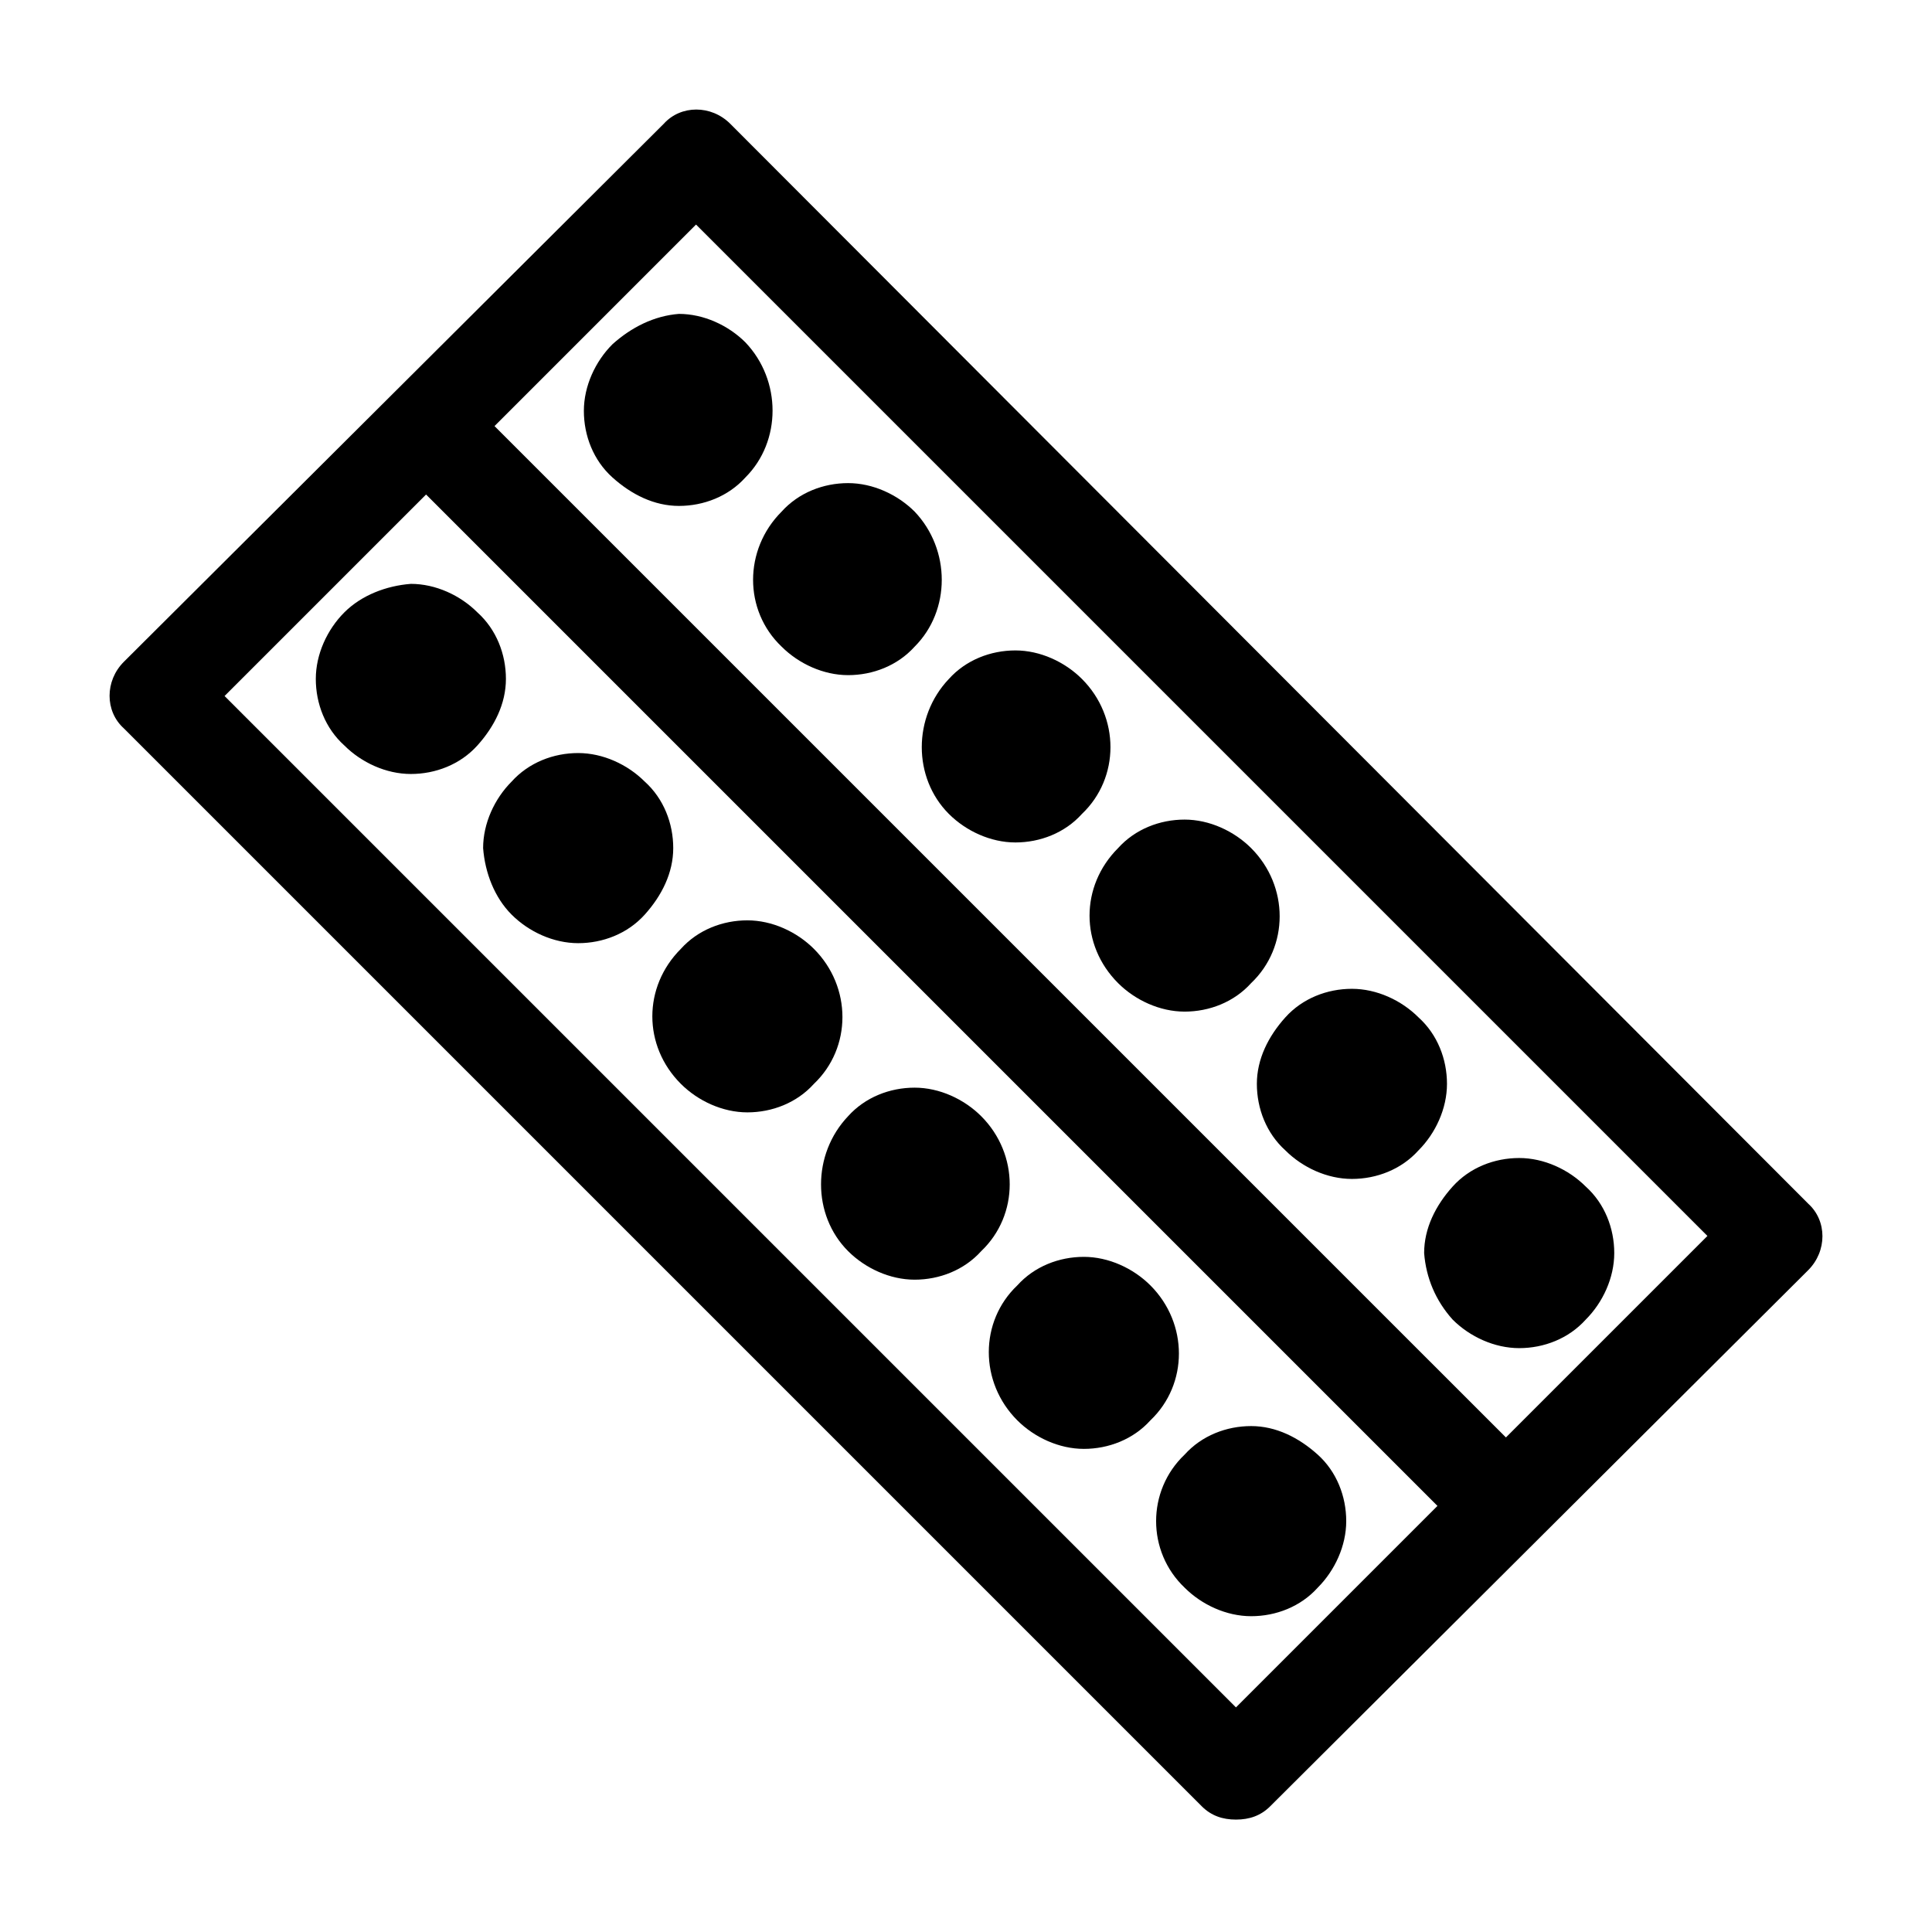
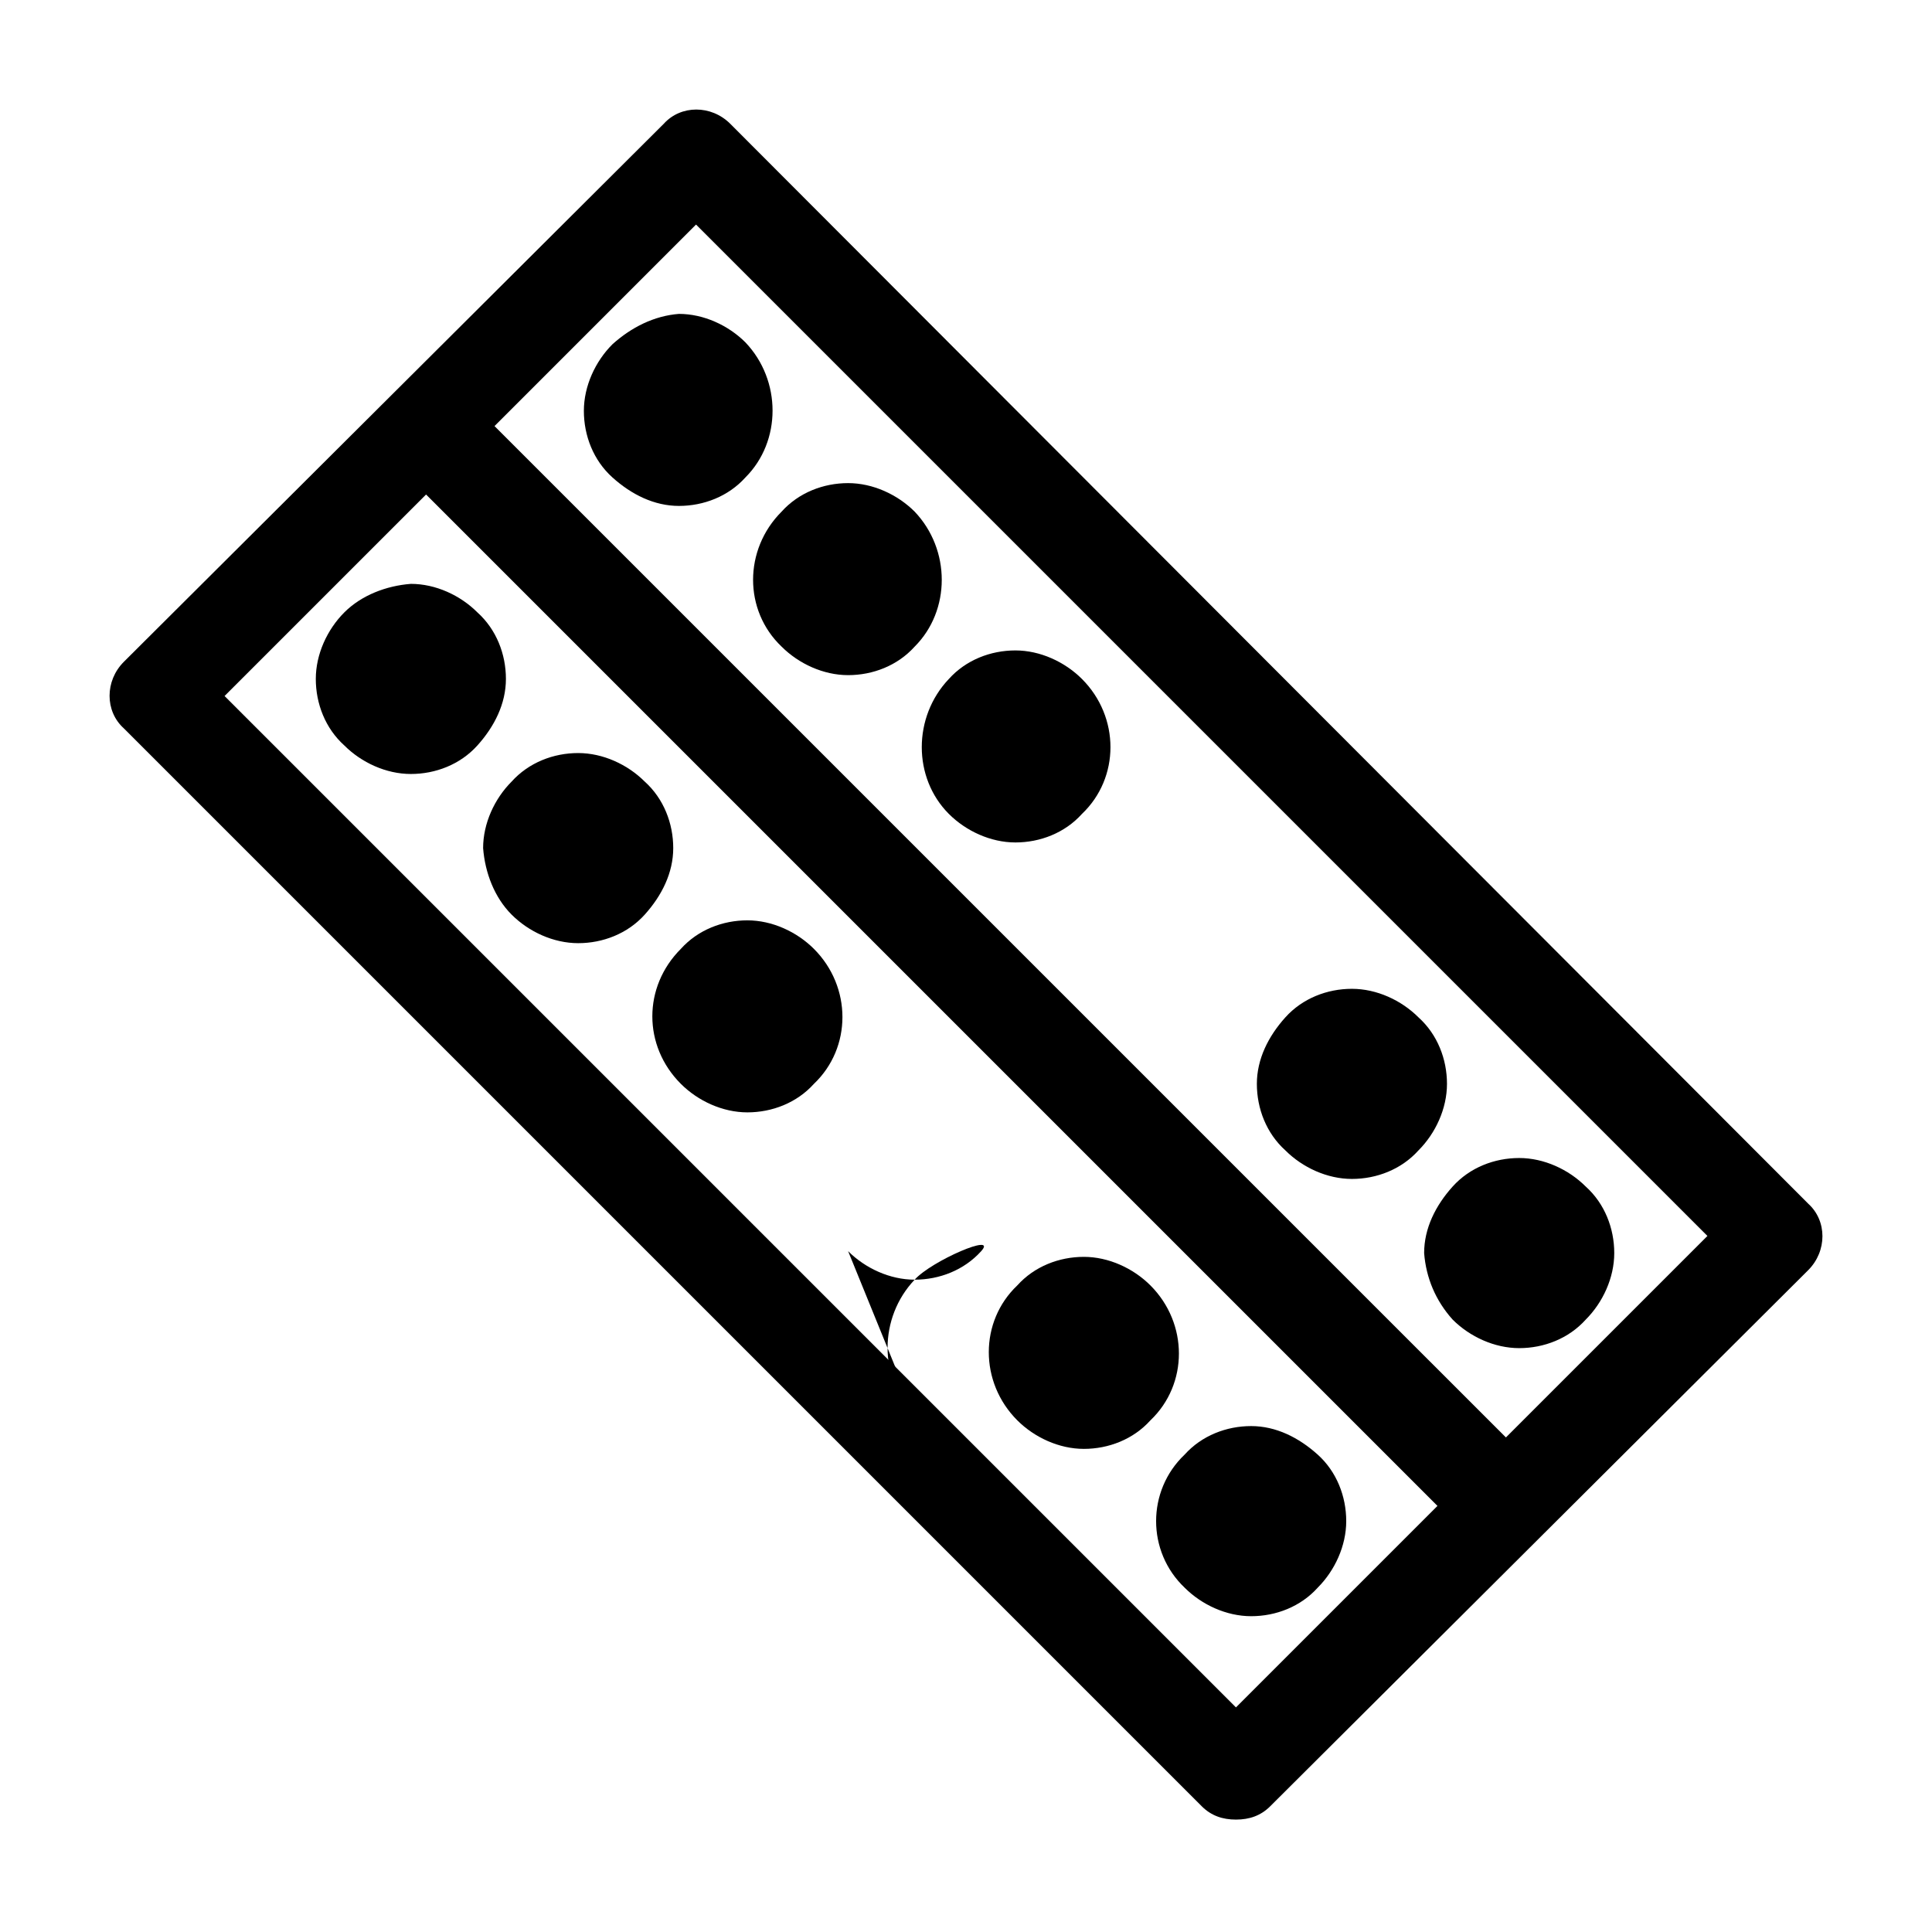
<svg xmlns="http://www.w3.org/2000/svg" fill="#000000" width="800px" height="800px" version="1.1" viewBox="144 144 512 512">
  <g>
    <path d="m337.53 176.81c-5.039-5.039-13.098-5.039-17.633 0l-143.08 142.58c-5.039 5.039-5.039 13.098 0 17.633l285.66 285.66c2.519 2.519 5.543 3.527 9.07 3.527 3.527 0 6.551-1.008 9.07-3.527l142.57-142.07c5.039-5.039 5.039-13.098 0-17.633zm134.01 419.67-268.03-268.03 53.402-53.402 268.03 268.03zm71.543-71.543-268.03-268.02 53.402-53.406 268.03 268.03z" />
    <path d="m235.25 306.29c-4.535 4.535-7.559 11.082-7.559 17.633s2.519 13.098 7.559 17.633c4.535 4.535 11.082 7.559 17.633 7.559s13.098-2.519 17.633-7.559c4.535-5.039 7.559-11.082 7.559-17.633s-2.519-13.098-7.559-17.633c-4.535-4.535-11.082-7.559-17.633-7.559-6.551 0.508-13.102 3.023-17.633 7.559z" />
    <path d="m279.59 386.39c4.535 4.535 11.082 7.559 17.633 7.559 6.551 0 13.098-2.519 17.633-7.559 4.535-5.039 7.559-11.082 7.559-17.633s-2.519-13.098-7.559-17.633c-4.535-4.535-11.082-7.559-17.633-7.559-6.551 0-13.098 2.519-17.633 7.559-4.535 4.535-7.559 11.082-7.559 17.633 0.504 6.551 3.023 13.102 7.559 17.633z" />
    <path d="m324.43 431.23c4.535 4.535 11.082 7.559 17.633 7.559 6.551 0 13.098-2.519 17.633-7.559 10.078-9.574 10.078-25.695 0-35.77-4.535-4.535-11.082-7.559-17.633-7.559-6.551 0-13.098 2.519-17.633 7.559-10.074 10.074-10.074 25.695 0 35.77z" />
-     <path d="m368.76 475.57c4.535 4.535 11.082 7.559 17.633 7.559s13.098-2.519 17.633-7.559c10.078-9.574 10.078-25.695 0-35.77-4.535-4.535-11.082-7.559-17.633-7.559s-13.098 2.519-17.633 7.559c-9.57 10.074-9.57 26.195 0 35.77z" />
+     <path d="m368.76 475.57c4.535 4.535 11.082 7.559 17.633 7.559s13.098-2.519 17.633-7.559s-13.098 2.519-17.633 7.559c-9.57 10.074-9.57 26.195 0 35.77z" />
    <path d="m413.6 520.41c4.535 4.535 11.082 7.559 17.633 7.559s13.098-2.519 17.633-7.559c10.078-9.574 10.078-25.695 0-35.77-4.535-4.535-11.082-7.559-17.633-7.559s-13.098 2.519-17.633 7.559c-10.078 9.57-10.078 25.691 0 35.77z" />
    <path d="m457.94 564.75c4.535 4.535 11.082 7.559 17.633 7.559 6.551 0 13.098-2.519 17.633-7.559 4.535-4.535 7.559-11.082 7.559-17.633s-2.519-13.098-7.559-17.633c-5.039-4.535-11.082-7.559-17.633-7.559-6.551 0-13.098 2.519-17.633 7.559-10.078 9.57-10.078 25.691 0 35.266z" />
    <path d="m528.97 493.71c4.535 4.535 11.082 7.559 17.633 7.559s13.098-2.519 17.633-7.559c4.535-4.535 7.559-11.082 7.559-17.633s-2.519-13.098-7.559-17.633c-4.535-4.535-11.082-7.559-17.633-7.559s-13.098 2.519-17.633 7.559c-4.535 5.039-7.559 11.082-7.559 17.633 0.508 6.551 3.027 12.594 7.559 17.633z" />
    <path d="m484.64 448.87c4.535 4.535 11.082 7.559 17.633 7.559s13.098-2.519 17.633-7.559c4.535-4.535 7.559-11.082 7.559-17.633s-2.519-13.098-7.559-17.633c-4.535-4.535-11.082-7.559-17.633-7.559s-13.098 2.519-17.633 7.559c-4.535 5.039-7.559 11.082-7.559 17.633 0.004 6.551 2.523 13.098 7.559 17.633z" />
-     <path d="m440.3 404.53c4.535 4.535 11.082 7.559 17.633 7.559s13.098-2.519 17.633-7.559c10.078-9.574 10.078-25.695 0-35.77-4.535-4.535-11.082-7.559-17.633-7.559s-13.098 2.519-17.633 7.559c-10.078 10.078-10.078 25.695 0 35.77z" />
    <path d="m395.46 359.7c4.535 4.535 11.082 7.559 17.633 7.559 6.551 0 13.098-2.519 17.633-7.559 10.078-9.574 10.078-25.695 0-35.77-4.535-4.535-11.082-7.559-17.633-7.559-6.551 0-13.098 2.519-17.633 7.559-9.574 10.074-9.574 26.195 0 35.77z" />
    <path d="m351.13 315.36c4.535 4.535 11.082 7.559 17.633 7.559s13.098-2.519 17.633-7.559c9.574-9.574 9.574-25.695 0-35.77-4.535-4.535-11.082-7.559-17.633-7.559s-13.098 2.519-17.633 7.559c-10.074 10.074-10.074 26.195 0 35.77z" />
    <path d="m306.29 235.25c-4.535 4.535-7.559 11.082-7.559 17.633s2.519 13.098 7.559 17.633c5.039 4.535 11.082 7.559 17.633 7.559s13.098-2.519 17.633-7.559c9.574-9.574 9.574-25.695 0-35.77-4.535-4.535-11.082-7.559-17.633-7.559-6.547 0.504-12.594 3.527-17.633 8.062z" />
  </g>
</svg>